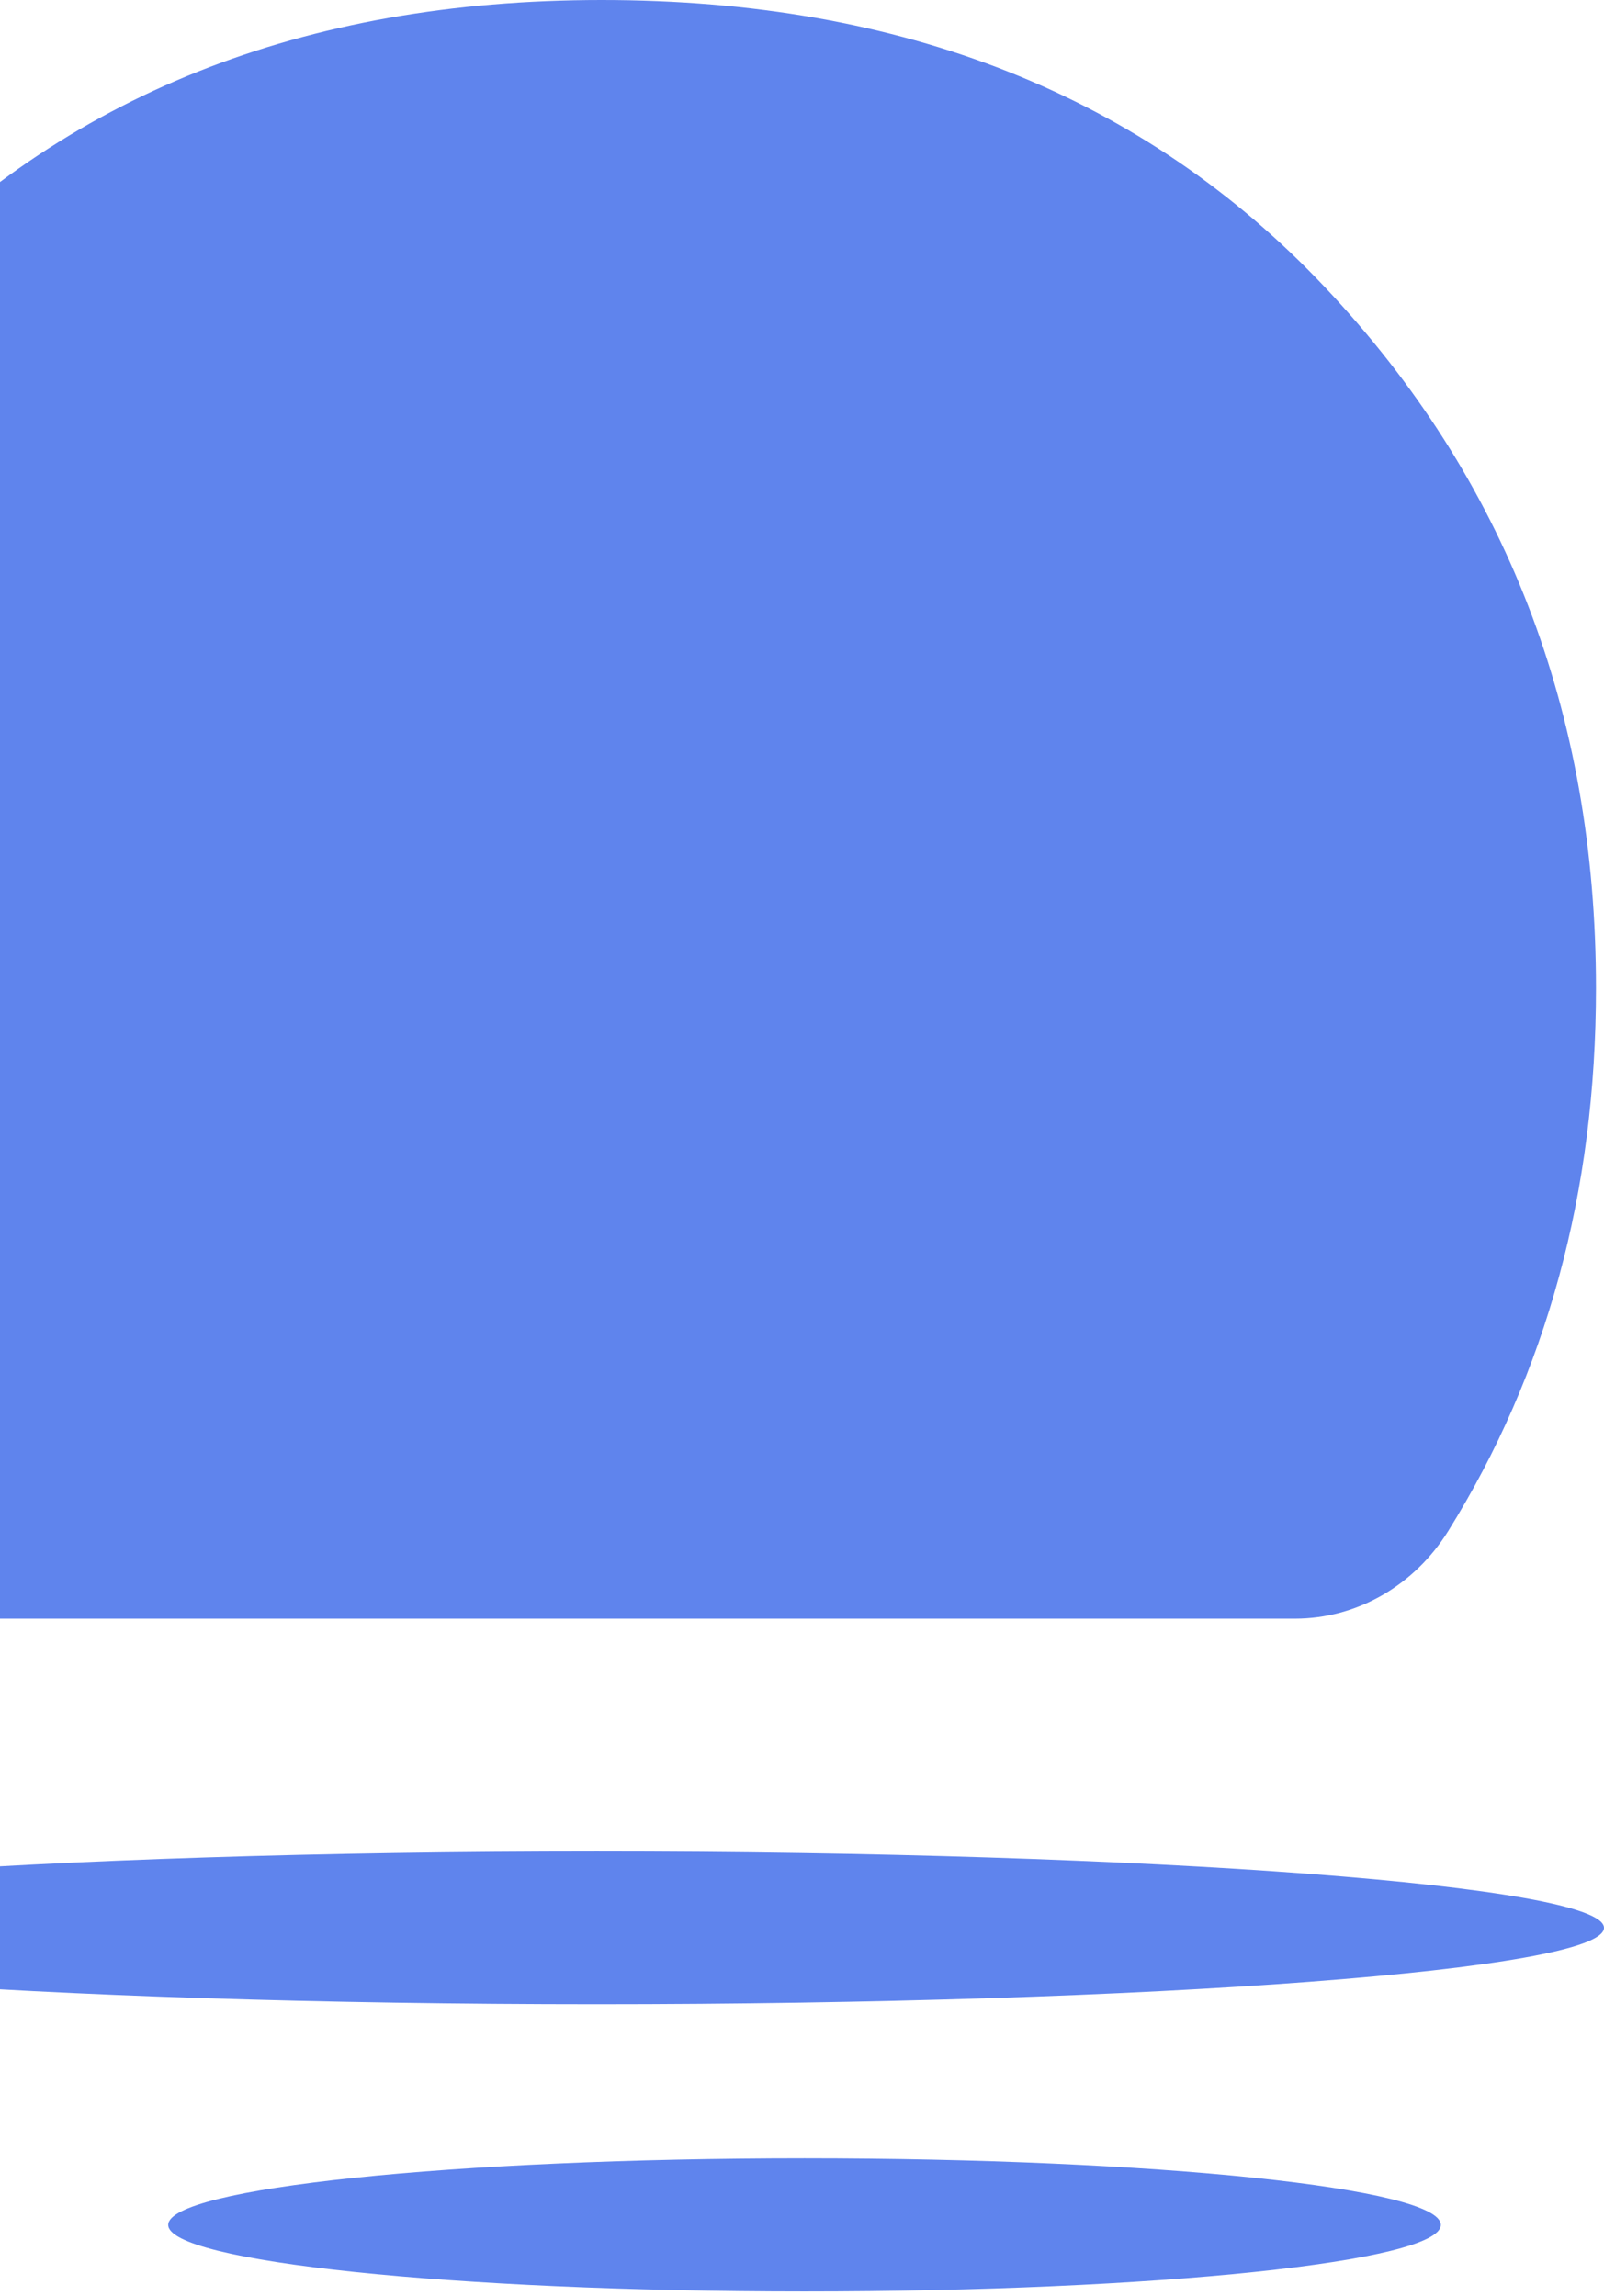
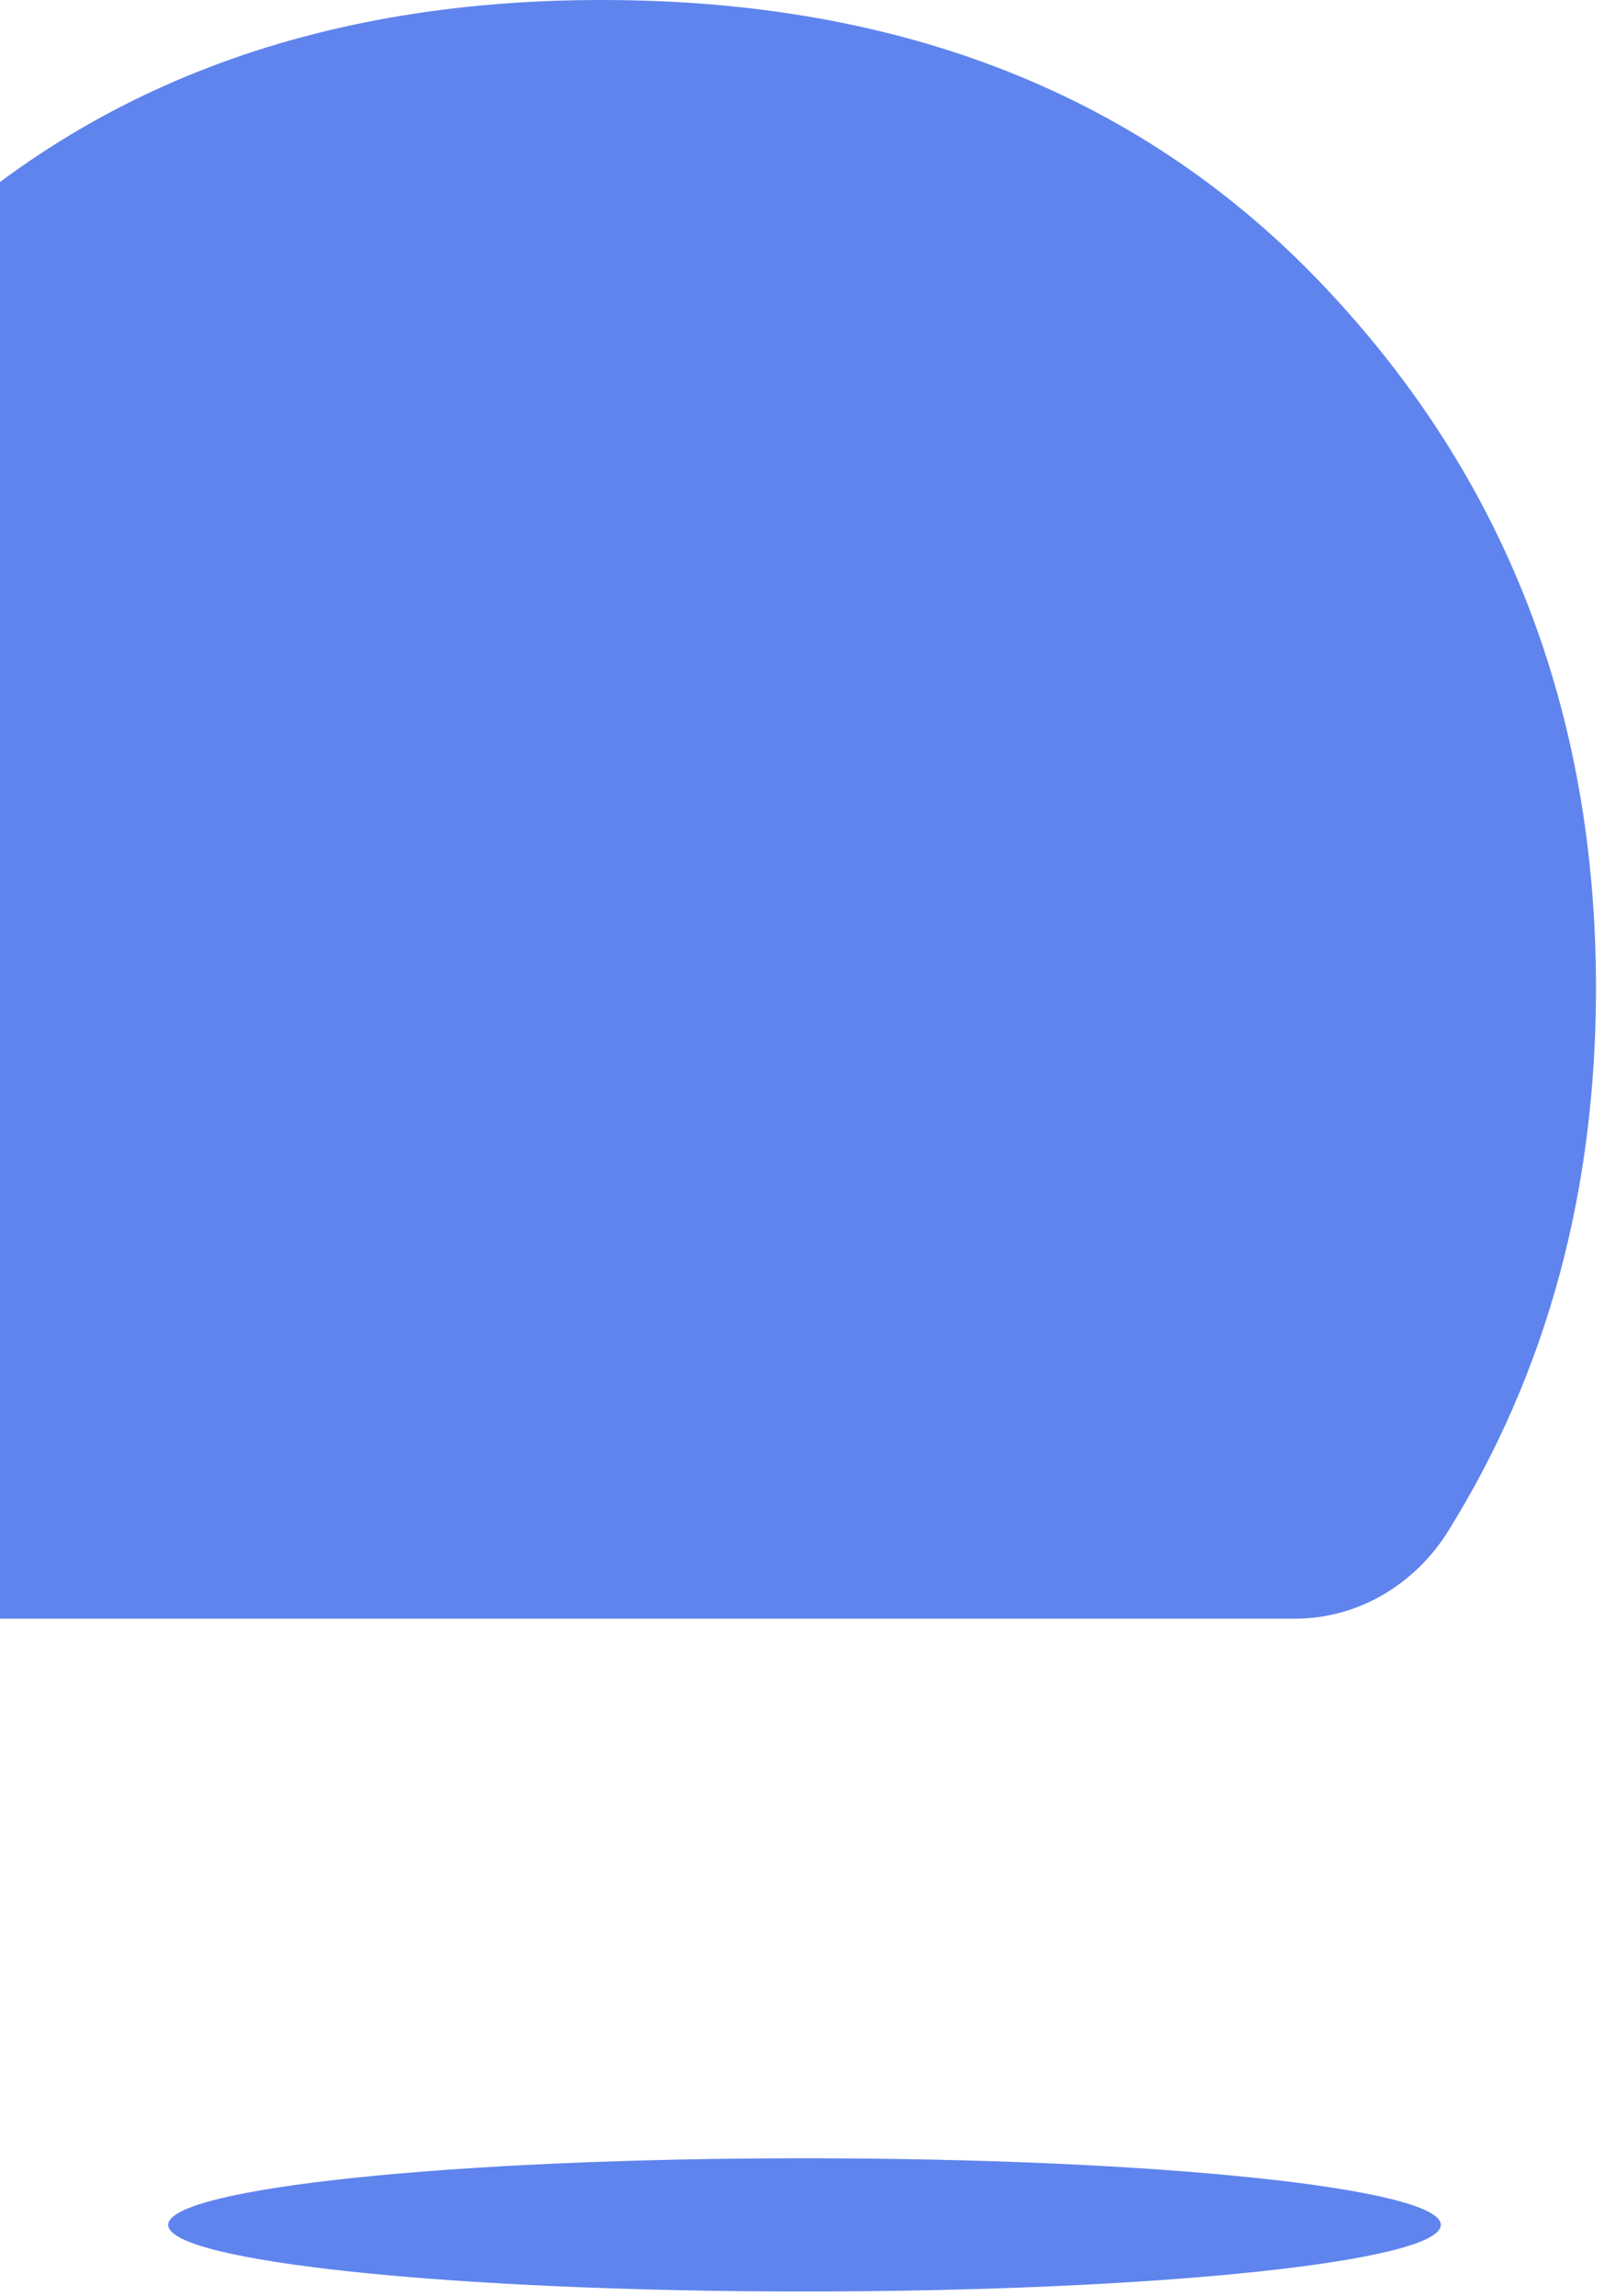
<svg xmlns="http://www.w3.org/2000/svg" width="211" height="302" viewBox="0 0 211 302" fill="none">
-   <path d="M78.5 263.606C151.678 263.606 211 259.108 211 253.559C211 248.011 151.678 243.513 78.5 243.513C5.322 243.513 -54 248.011 -54 253.559C-54 259.108 5.322 263.606 78.5 263.606Z" fill="#5F84ED" />
  <path d="M105.831 301.391C152.059 301.391 189.535 297.468 189.535 292.63C189.535 287.791 152.059 283.868 105.831 283.868C59.603 283.868 22.128 287.791 22.128 292.63C22.128 297.468 59.603 301.391 105.831 301.391Z" fill="#5F84ED" />
  <path d="M79.138 0C39.827 0 8.286 12.584 -15.495 37.752C-39.276 62.921 -51.167 93.662 -51.167 129.954C-51.167 157.053 -44.536 181.095 -31.279 202.085C-26.959 208.927 -19.473 212.897 -11.581 212.897H170.349C178.531 212.897 186.074 208.5 190.506 201.374C203.462 180.553 209.945 156.752 209.945 129.954C209.945 93.662 198.055 62.926 174.268 37.752C150.487 12.584 118.777 0 79.138 0Z" fill="#5F84ED" />
</svg>